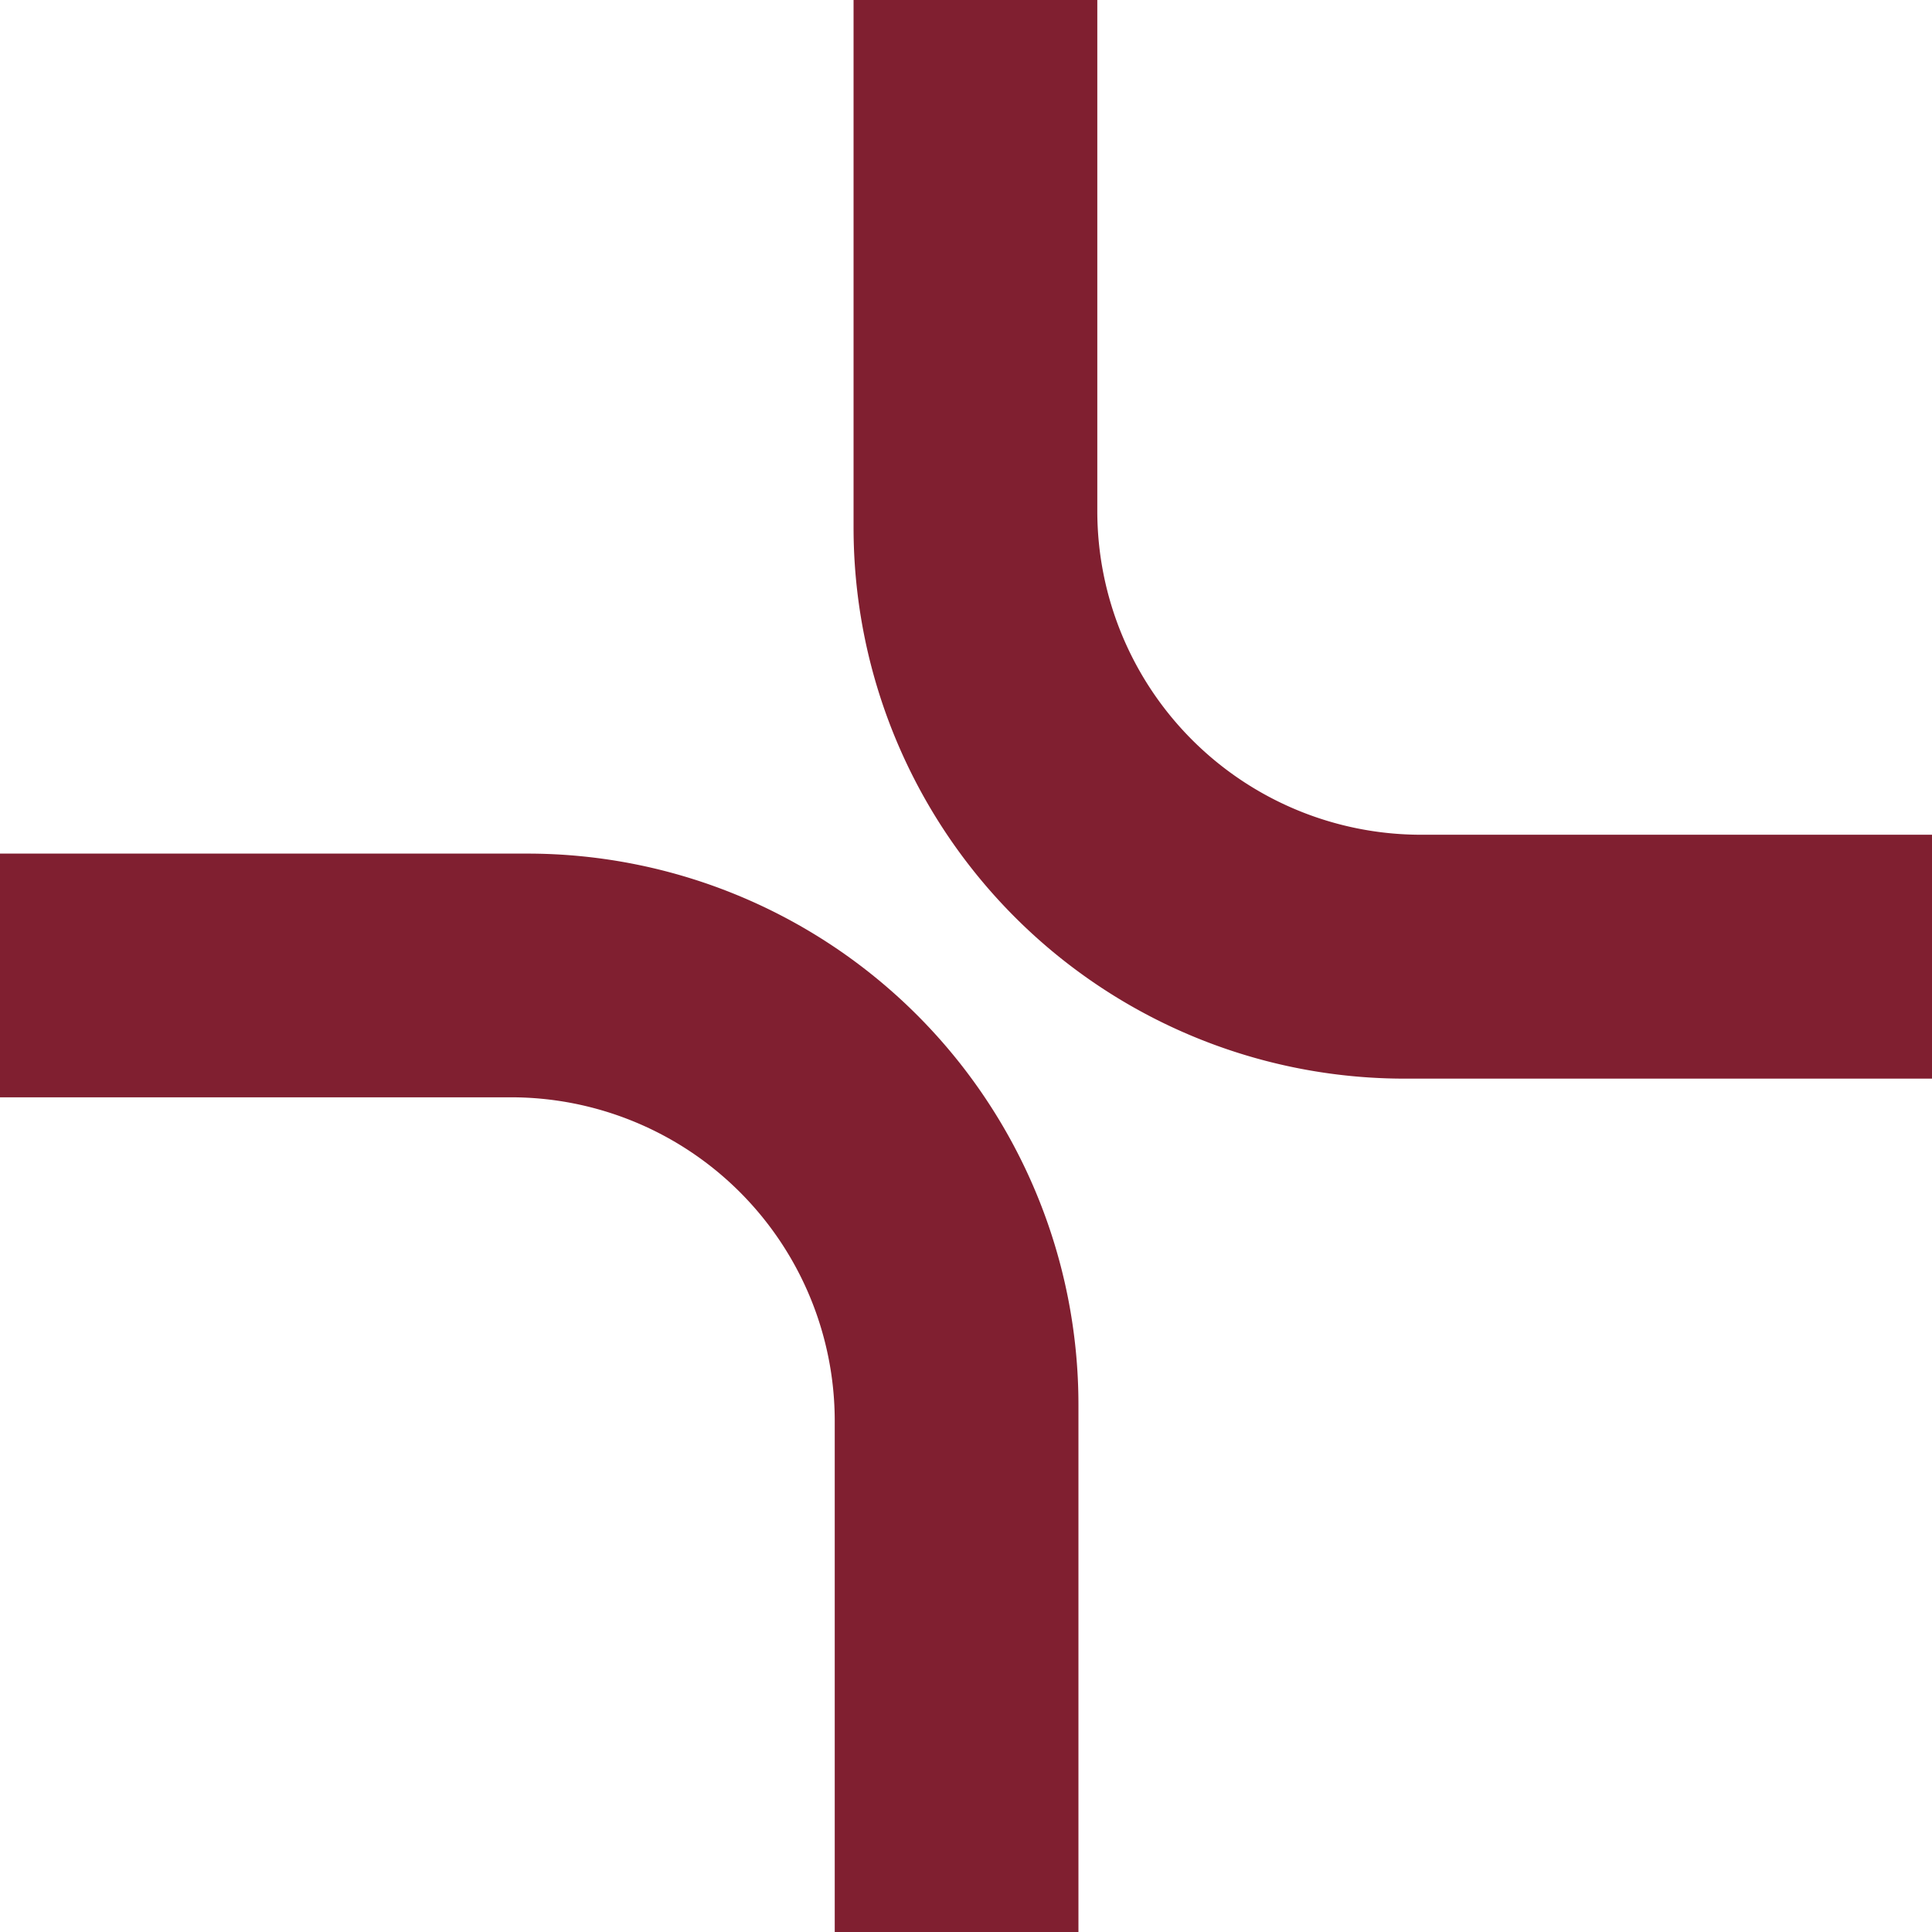
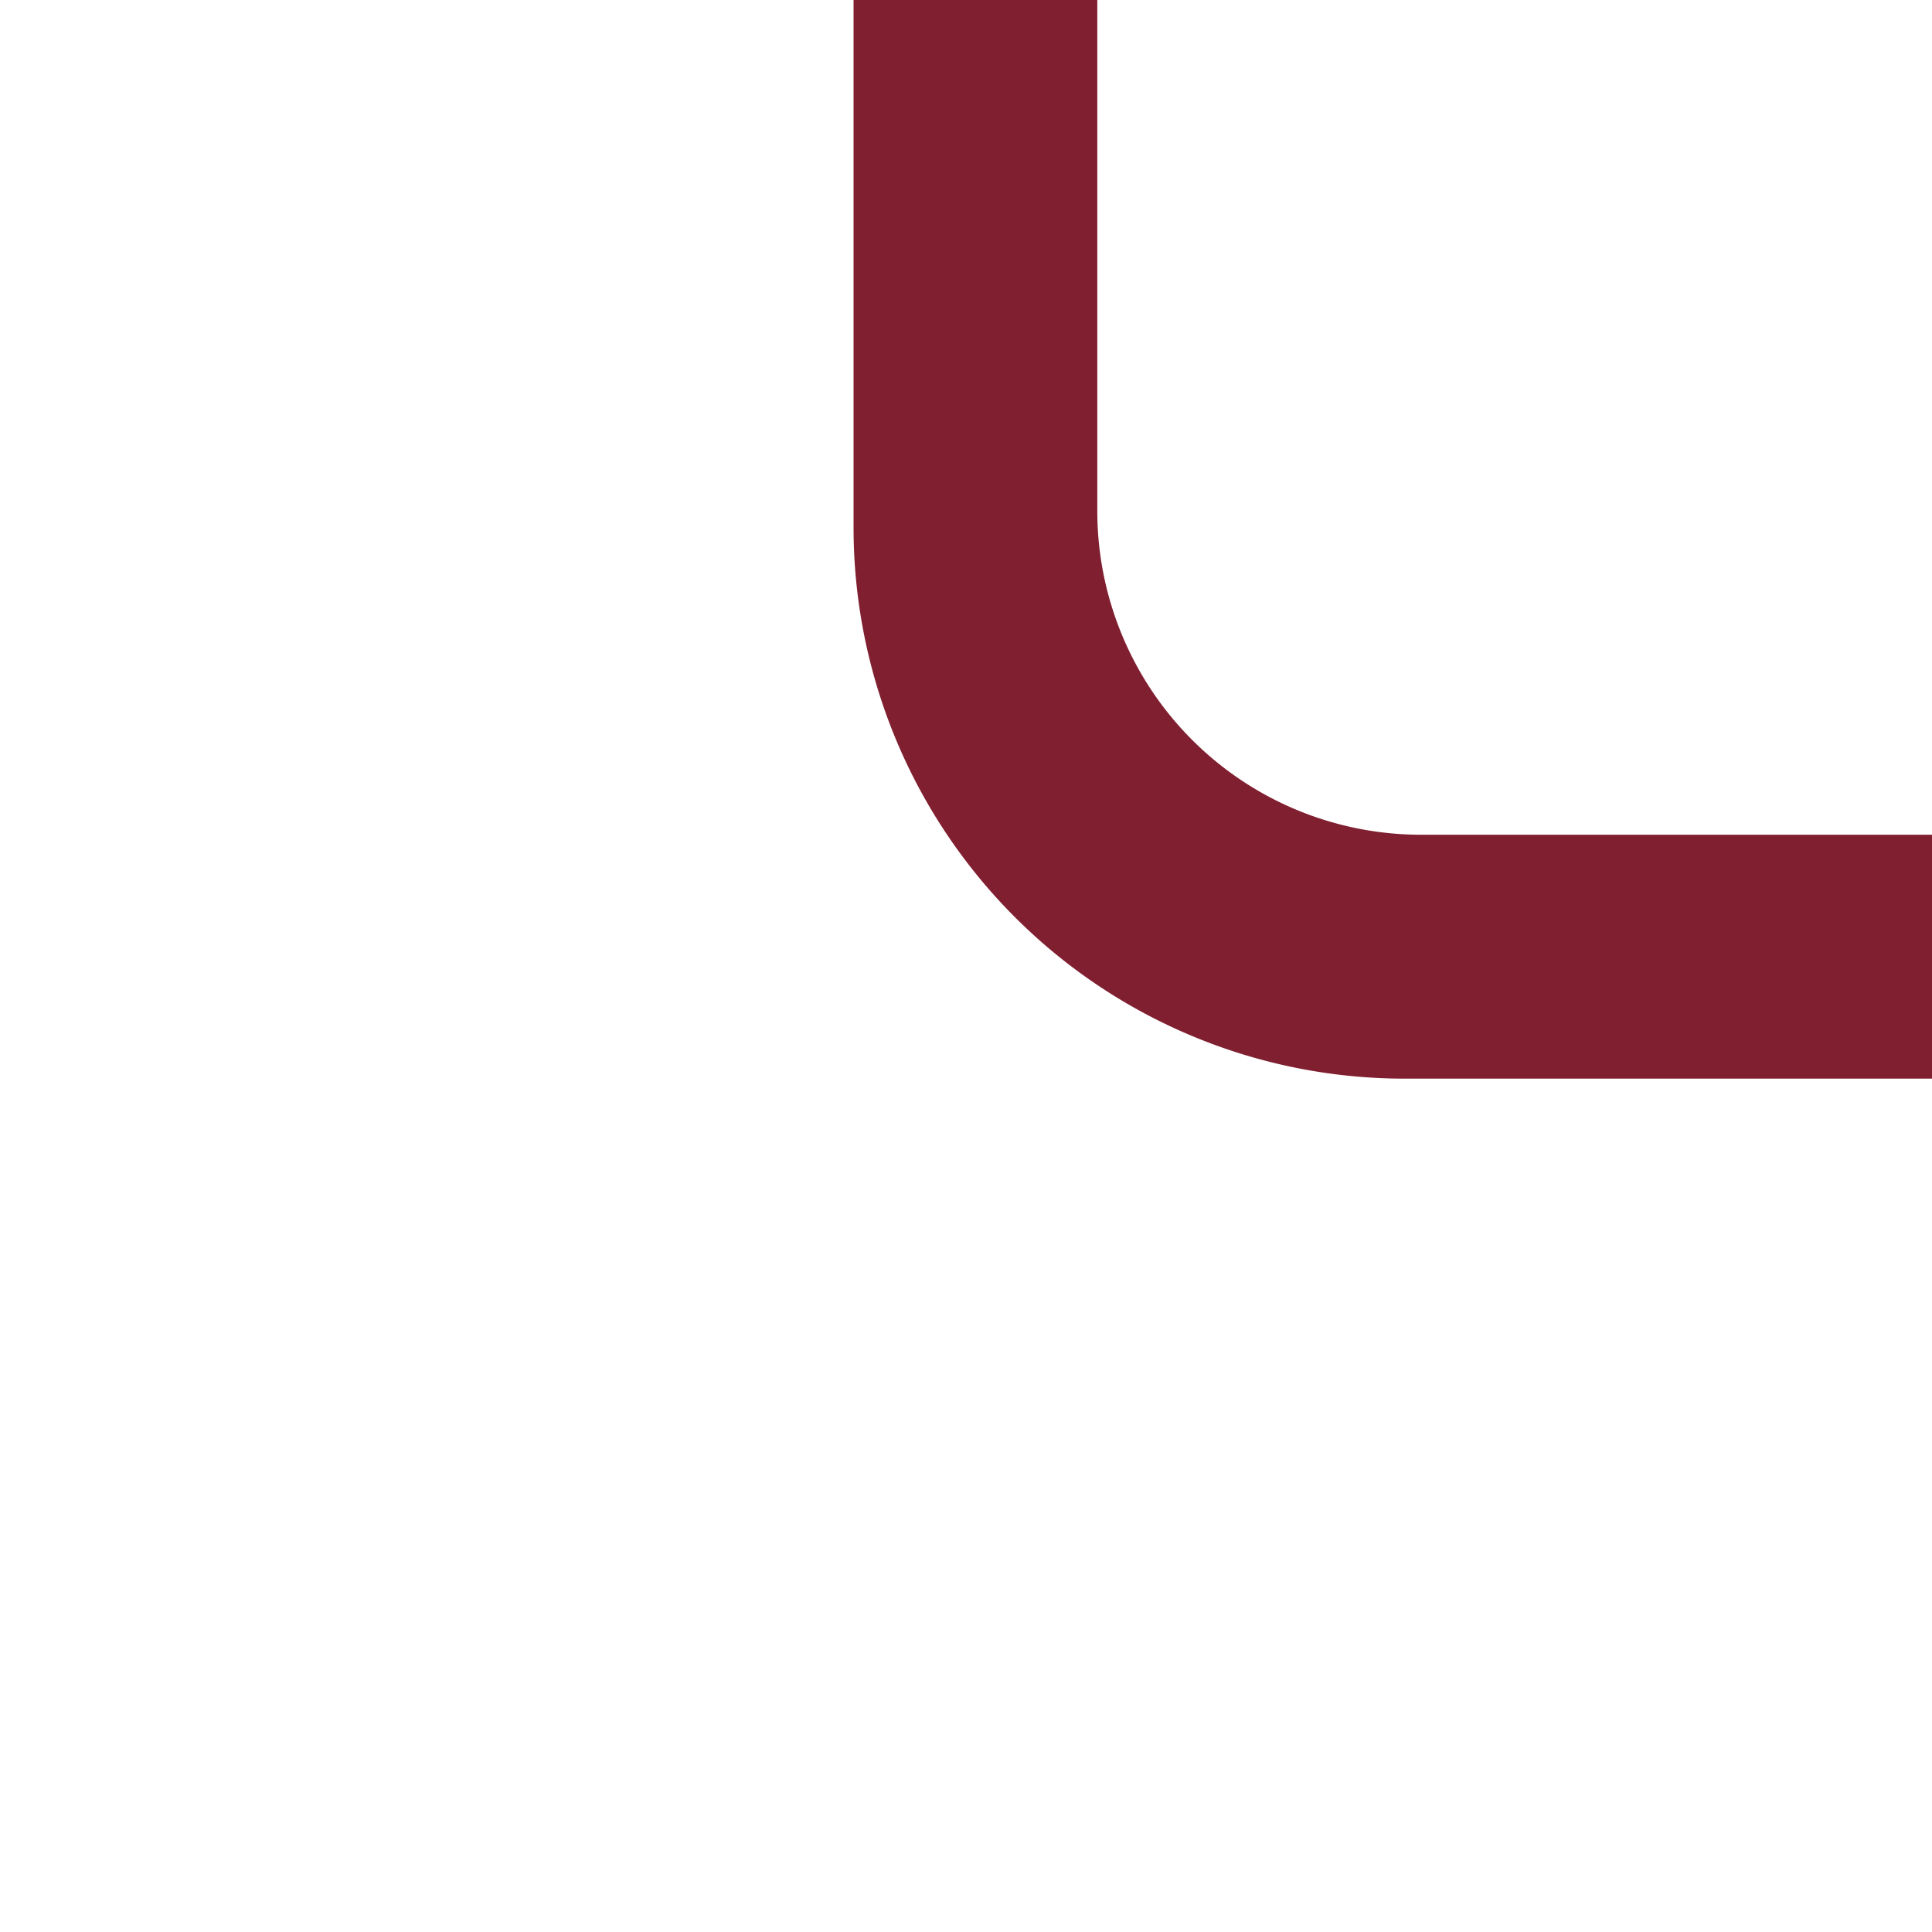
<svg xmlns="http://www.w3.org/2000/svg" width="48.755" height="48.755" viewBox="0 0 48.755 48.755">
  <g transform="translate(-678.117 -3485.78)">
-     <path d="M699.182,3534.535v-12.893a8.171,8.171,0,0,0-8.171-8.171H678.117v-6.15h13.308a13.907,13.907,0,0,1,13.907,13.907v13.307Z" fill="#801F30" />
    <path d="M705.808,3485.78v12.894a8.171,8.171,0,0,0,8.171,8.171h12.893V3513H713.565a13.907,13.907,0,0,1-13.908-13.907V3485.78Z" fill="#801F30" />
  </g>
</svg>